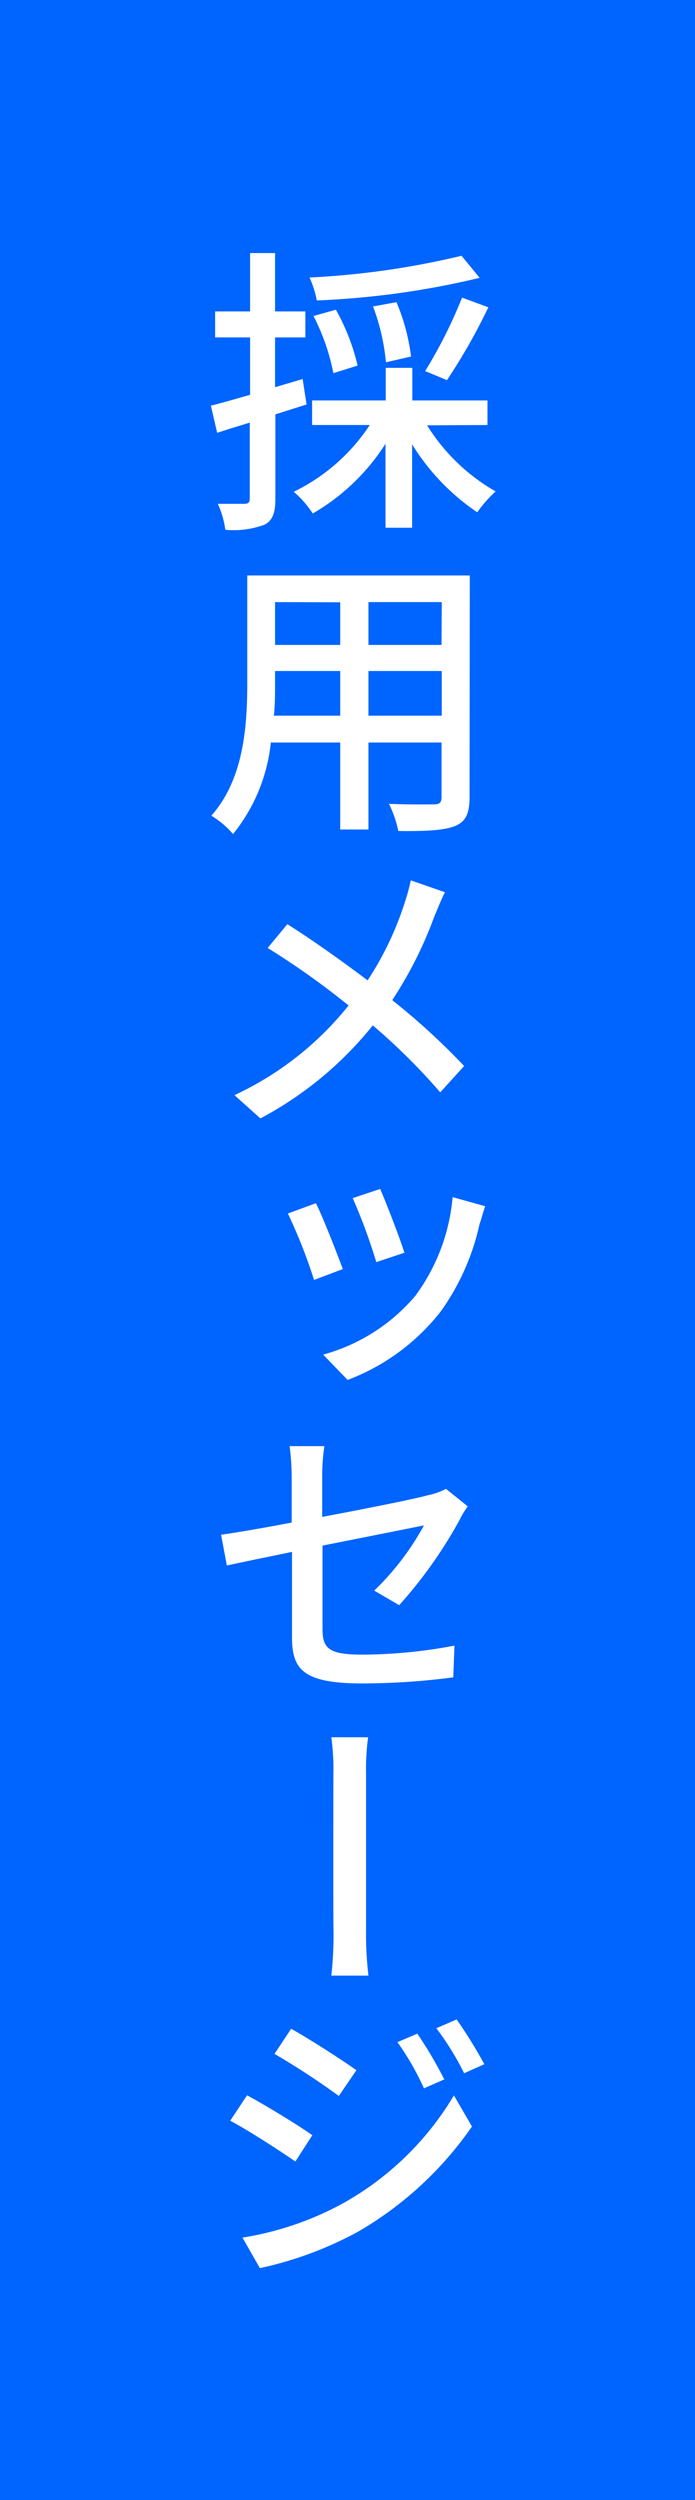
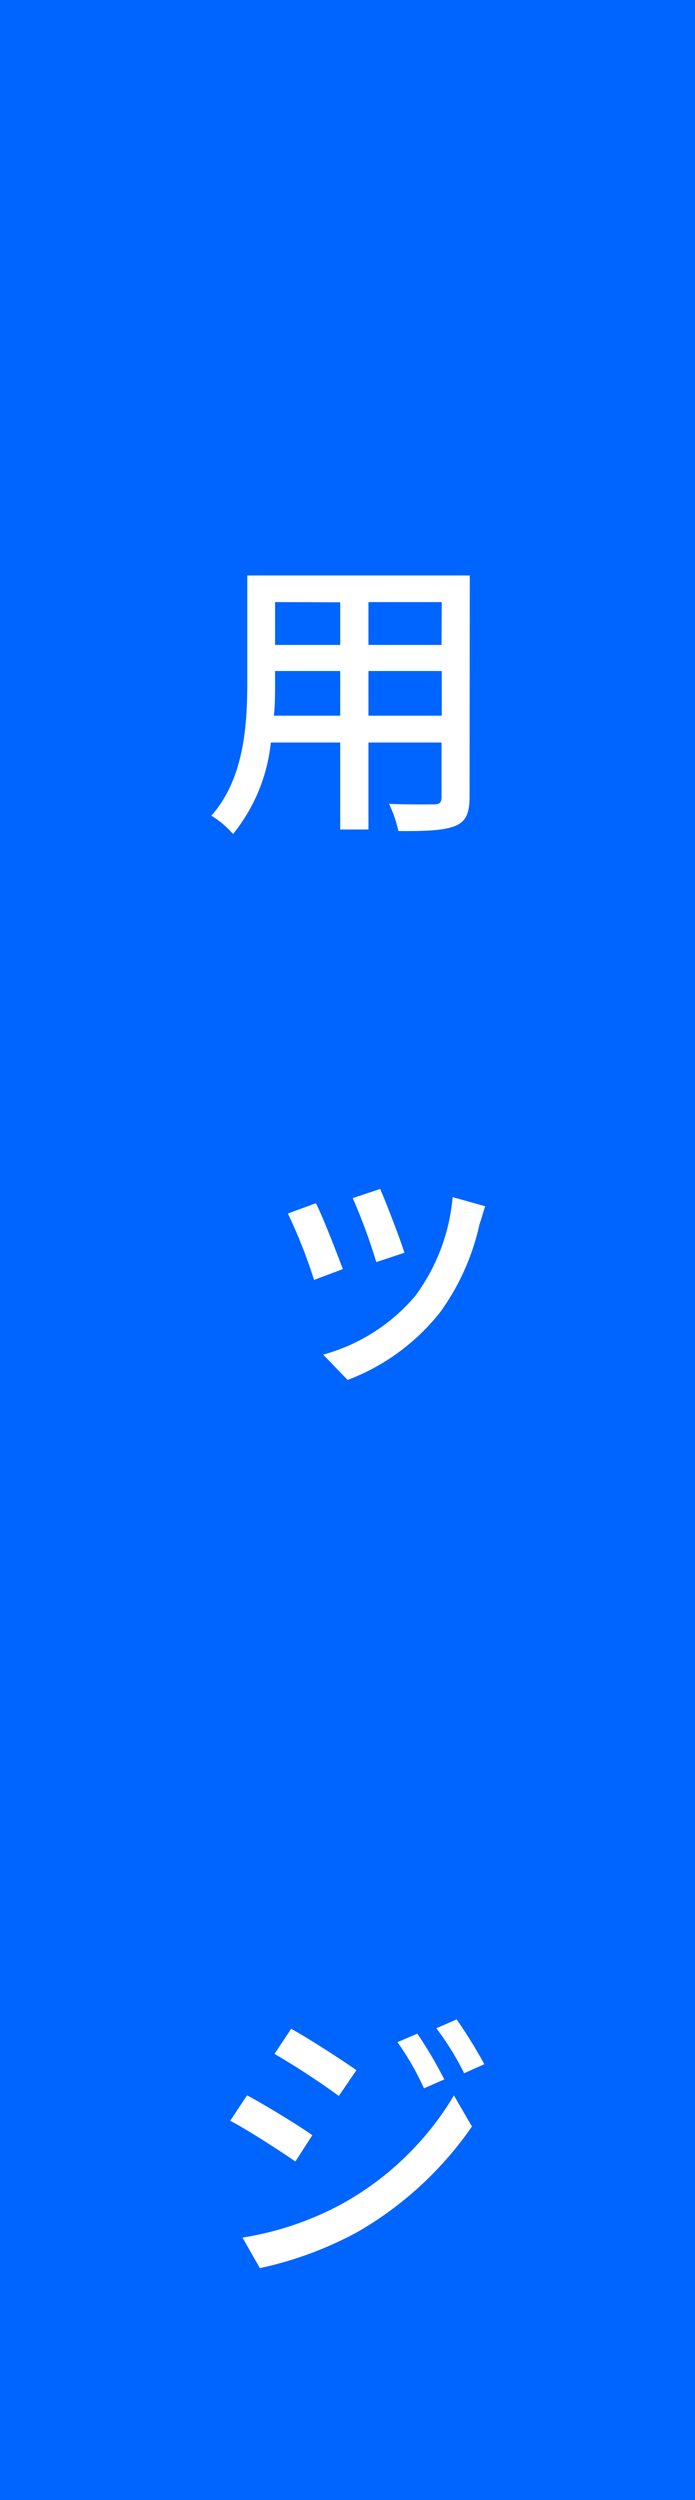
<svg xmlns="http://www.w3.org/2000/svg" id="Layer_1" data-name="Layer 1" viewBox="0 0 64 230">
  <defs>
    <style>.cls-1{fill:#0064ff;}.cls-2{fill:#fff;}</style>
  </defs>
  <rect class="cls-1" width="64" height="230" />
-   <rect class="cls-1" x="864.67" y="527.67" width="190" height="24" transform="translate(571.67 -844.67) rotate(90)" />
-   <path class="cls-2" d="M955.9,461.88l-2.87.91v7.76c0,1.28-.25,2-1,2.39a8.27,8.27,0,0,1-3.61.47,8.53,8.53,0,0,0-.69-2.39c1.11,0,2.14,0,2.44,0s.5-.08.5-.47v-7c-1.08.33-2.11.64-3,.94l-.58-2.5c1-.25,2.25-.61,3.61-1v-5.28h-3.22v-2.39h3.22v-5.37H953v5.37h2.79v2.39H953v4.58l2.54-.75ZM967,463.8a17.87,17.87,0,0,0,6.31,6.08,11.45,11.45,0,0,0-1.69,1.92,20.6,20.6,0,0,1-6-6.25v7.67h-2.45v-7.73a19.48,19.48,0,0,1-6.7,6.42,9.4,9.4,0,0,0-1.75-2,17.53,17.53,0,0,0,7-6.14h-5.31v-2.26h6.78v-3h2.45v3h6.92v2.26Zm4.84-13.57a77.1,77.1,0,0,1-15,2.08,8.63,8.63,0,0,0-.67-2.11,75.48,75.48,0,0,0,14-2ZM958.37,459a19.82,19.82,0,0,0-1.83-5.26l2.06-.58a19.65,19.65,0,0,1,2,5.14Zm4.84-1a19.66,19.66,0,0,0-1.19-5.14l2.16-.39a18.52,18.52,0,0,1,1.34,5Zm3.61.81a44,44,0,0,0,3.4-6.76l2.42.89a54.2,54.2,0,0,1-3.81,6.7Z" transform="translate(-927.67 -424.67)" />
  <path class="cls-2" d="M970.91,498c0,1.51-.36,2.28-1.36,2.67s-2.64.48-5.2.45a10.58,10.58,0,0,0-.86-2.5c1.78.08,3.61.05,4.14.05s.7-.17.7-.69v-5H961.6v8H959v-8h-6.39a16,16,0,0,1-3.48,8.42,8.31,8.31,0,0,0-2-1.69c3-3.37,3.31-8.29,3.31-12.21v-9.89h20.49ZM959,490.51V486.4h-6v1.11c0,.95,0,2-.11,3Zm-6-10.45V484h6v-3.92Zm15.35,0H961.6V484h6.73Zm0,10.45V486.4H961.6v4.11Z" transform="translate(-927.67 -424.67)" />
-   <path class="cls-2" d="M967.66,509a37.36,37.36,0,0,1-3.87,7.68,63.32,63.32,0,0,1,6.62,6.06l-2.2,2.42A57.69,57.69,0,0,0,962,519a33.23,33.23,0,0,1-10.35,8.56l-2.39-2.14a29.25,29.25,0,0,0,10.51-8.25,73,73,0,0,0-7.45-5.29l1.81-2.19c2.25,1.41,5.22,3.53,7.39,5.17a29,29,0,0,0,3.37-7,20.43,20.43,0,0,0,.61-2.2l3.14,1.09C968.35,507.33,967.91,508.39,967.66,509Z" transform="translate(-927.67 -424.67)" />
  <path class="cls-2" d="M959.24,541.42l-2.65,1a47.74,47.74,0,0,0-2.41-6.11l2.58-.95C957.4,536.61,958.71,540,959.24,541.42Zm12.59-4.14a21.81,21.81,0,0,1-3.59,8.06,19.74,19.74,0,0,1-8.56,6.28l-2.25-2.33a17,17,0,0,0,8.48-5.4,17.86,17.86,0,0,0,3.44-9.09l3,.84C972.11,536.33,972,536.83,971.83,537.28Zm-6.92,2.64-2.59.86a51.49,51.49,0,0,0-2.17-5.89l2.53-.84C963.18,535.19,964.54,538.69,964.91,539.92Z" transform="translate(-927.67 -424.67)" />
-   <path class="cls-2" d="M954.56,567.44c-2.58.53-4.86,1-6,1.25l-.53-2.83c1.25-.17,3.72-.59,6.5-1.12v-4.25a22.89,22.89,0,0,0-.19-2.78h3.2a18.38,18.38,0,0,0-.2,2.78v3.73c4.31-.81,8.59-1.67,9.76-2a6.33,6.33,0,0,0,1.64-.58l2,1.61a8.61,8.61,0,0,0-.75,1.25,41.62,41.62,0,0,1-5.56,7.84L962.13,571a24.73,24.73,0,0,0,4.58-6c-.64.13-5,1-9.34,1.86v7.67c0,1.78.56,2.36,3.67,2.36a46,46,0,0,0,8.48-.83l-.11,2.92a64.87,64.87,0,0,1-8.42.56c-5.54,0-6.43-1.39-6.43-4.29Z" transform="translate(-927.67 -424.67)" />
-   <path class="cls-2" d="M958.37,587.9a21.7,21.7,0,0,0-.19-3.41h3.39a21.58,21.58,0,0,0-.19,3.39c0,2,0,12.73,0,14.29a32,32,0,0,0,.22,4.25h-3.42a33.36,33.36,0,0,0,.2-4.25C958.35,600.61,958.37,589.93,958.37,587.9Z" transform="translate(-927.67 -424.67)" />
  <path class="cls-2" d="M956.43,621.1l-1.56,2.42c-1.45-1-4.31-2.86-6-3.75l1.55-2.34C952.09,618.32,955.18,620.21,956.43,621.1Zm2.69,6.34a27.43,27.43,0,0,0,10.35-10l1.66,2.86A32.58,32.58,0,0,1,960.6,630a33.62,33.62,0,0,1-9,3.33L950,630.52A28.61,28.61,0,0,0,959.12,627.44Zm1.37-12.32-1.62,2.37a70.49,70.49,0,0,0-5.92-3.87l1.53-2.31C956.15,612.23,959.21,614.21,960.49,615.12Zm8.11.84-1.89.83a25,25,0,0,0-2.44-4.25l1.83-.78A38.48,38.48,0,0,1,968.6,616Zm3.67-1.39-1.86.83a25.71,25.71,0,0,0-2.56-4.14l1.87-.81A43.07,43.07,0,0,1,972.27,614.57Z" transform="translate(-927.67 -424.67)" />
</svg>